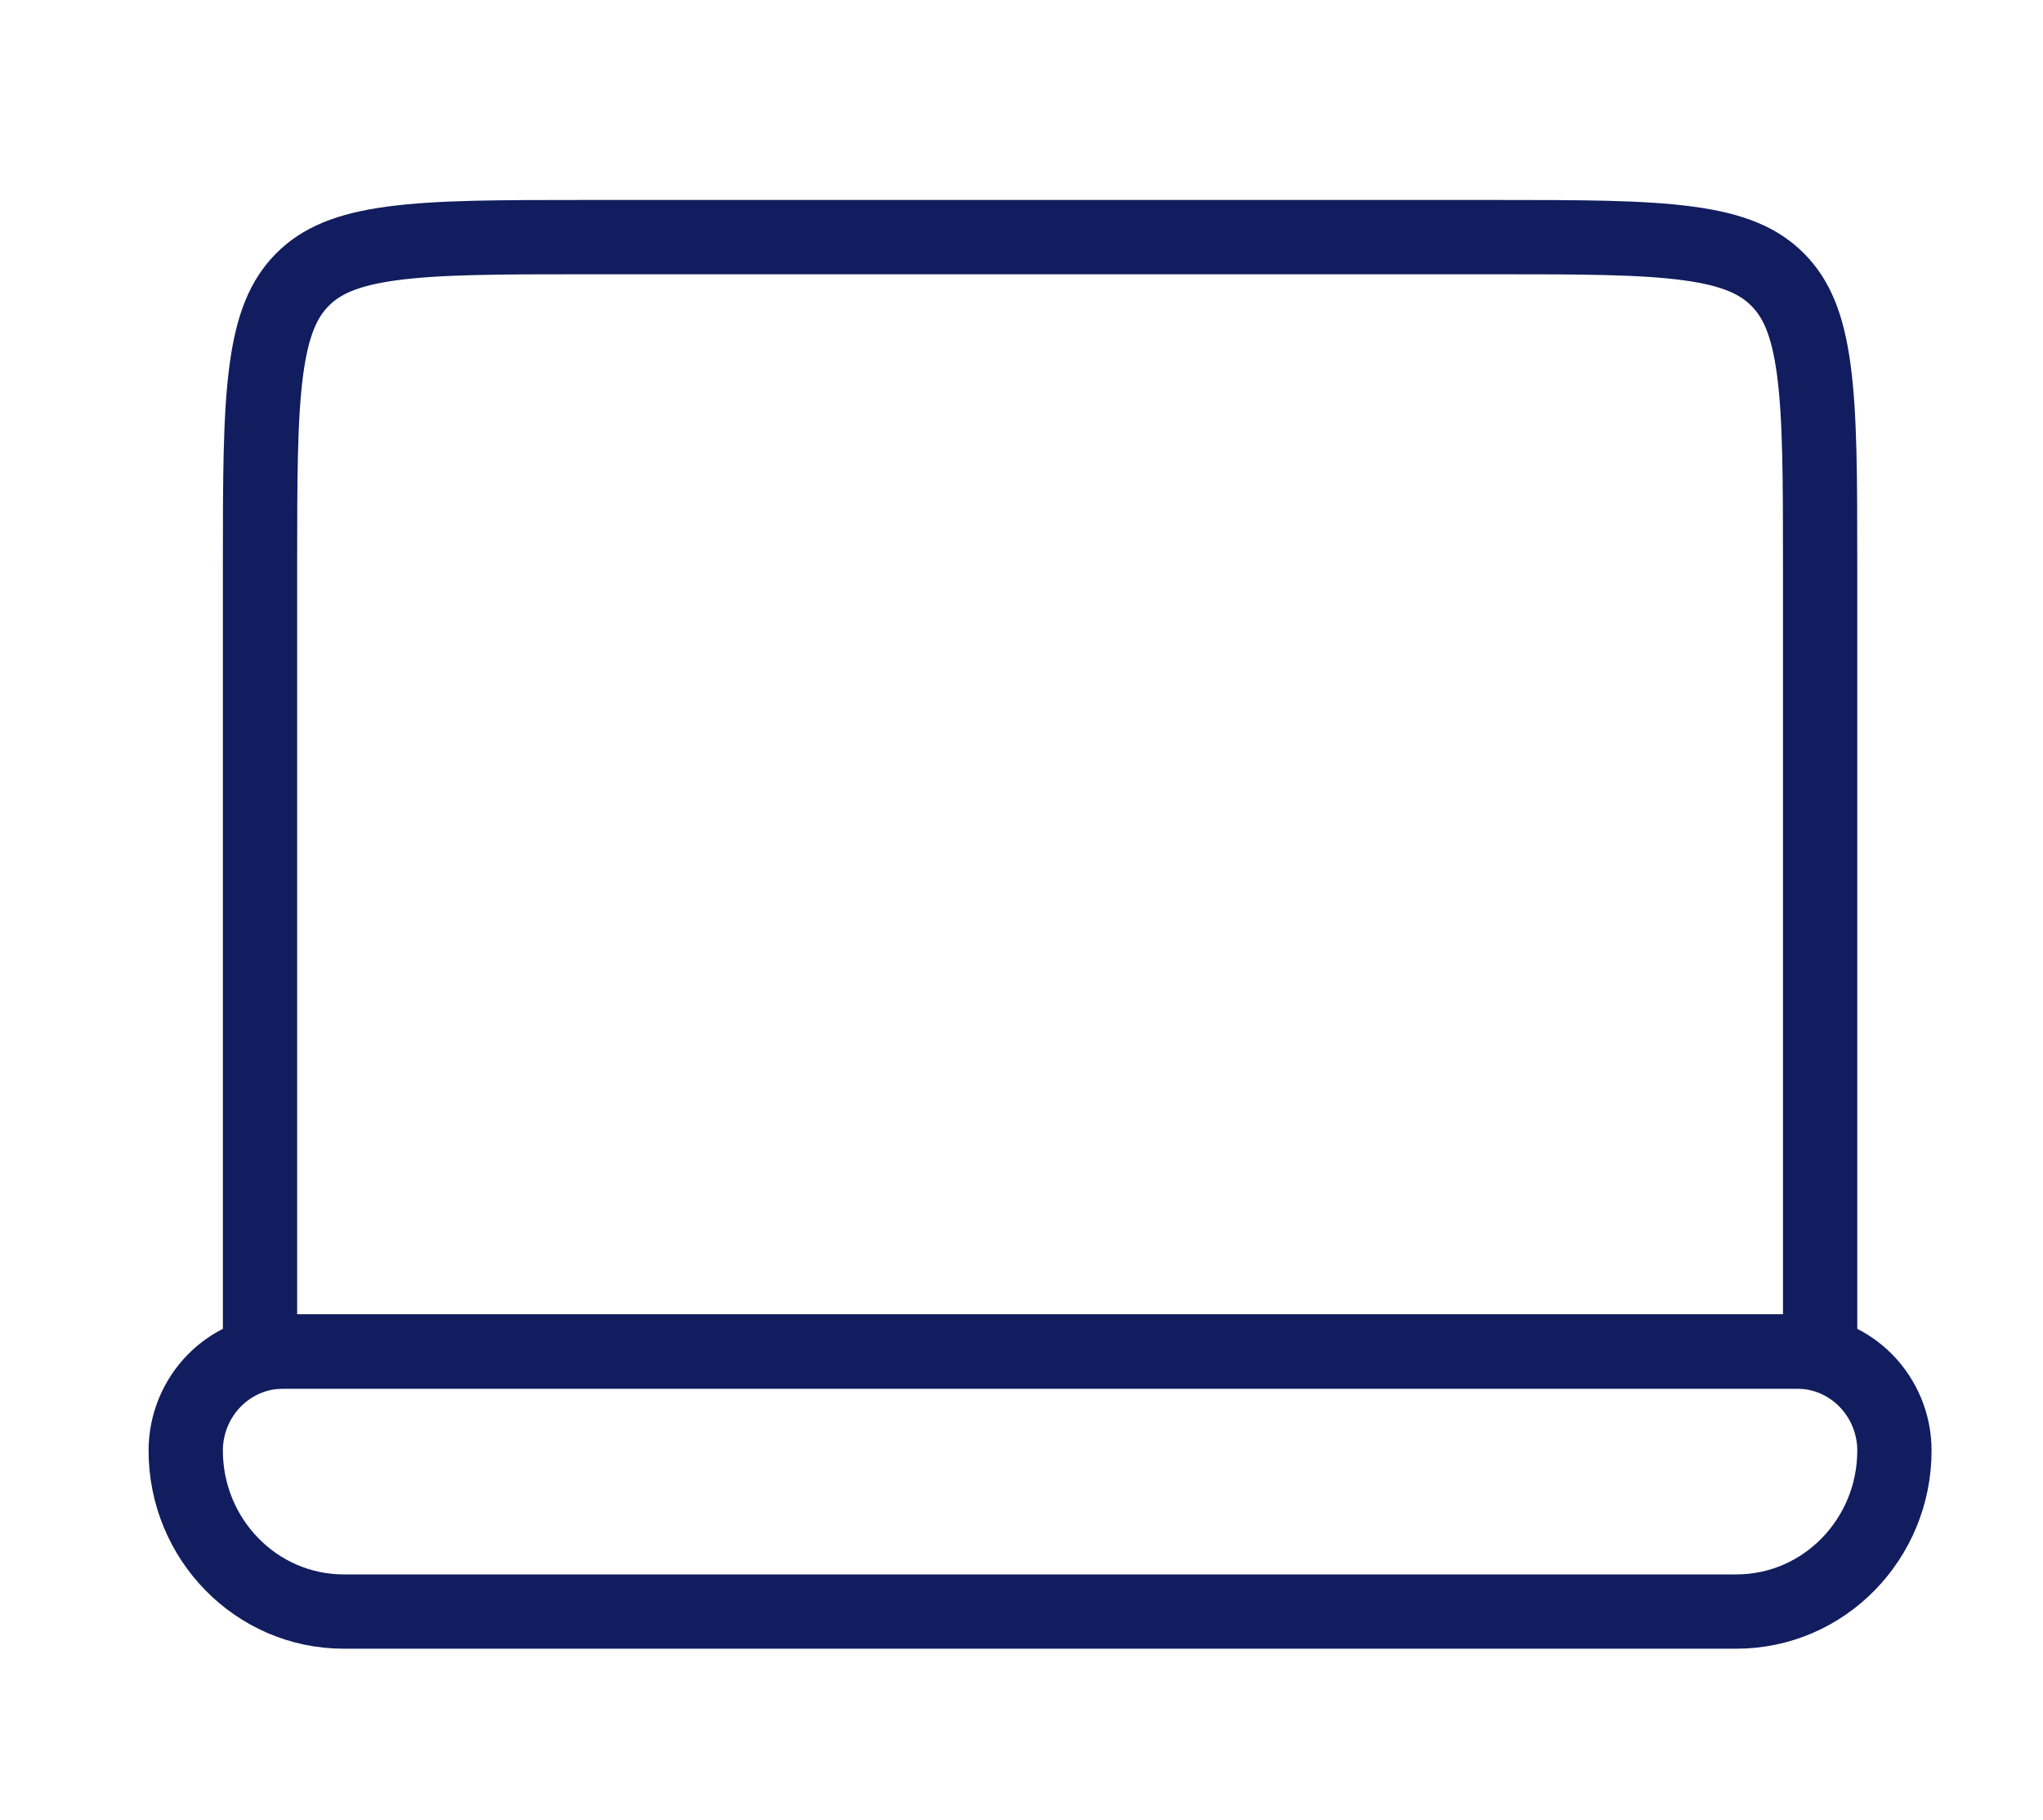
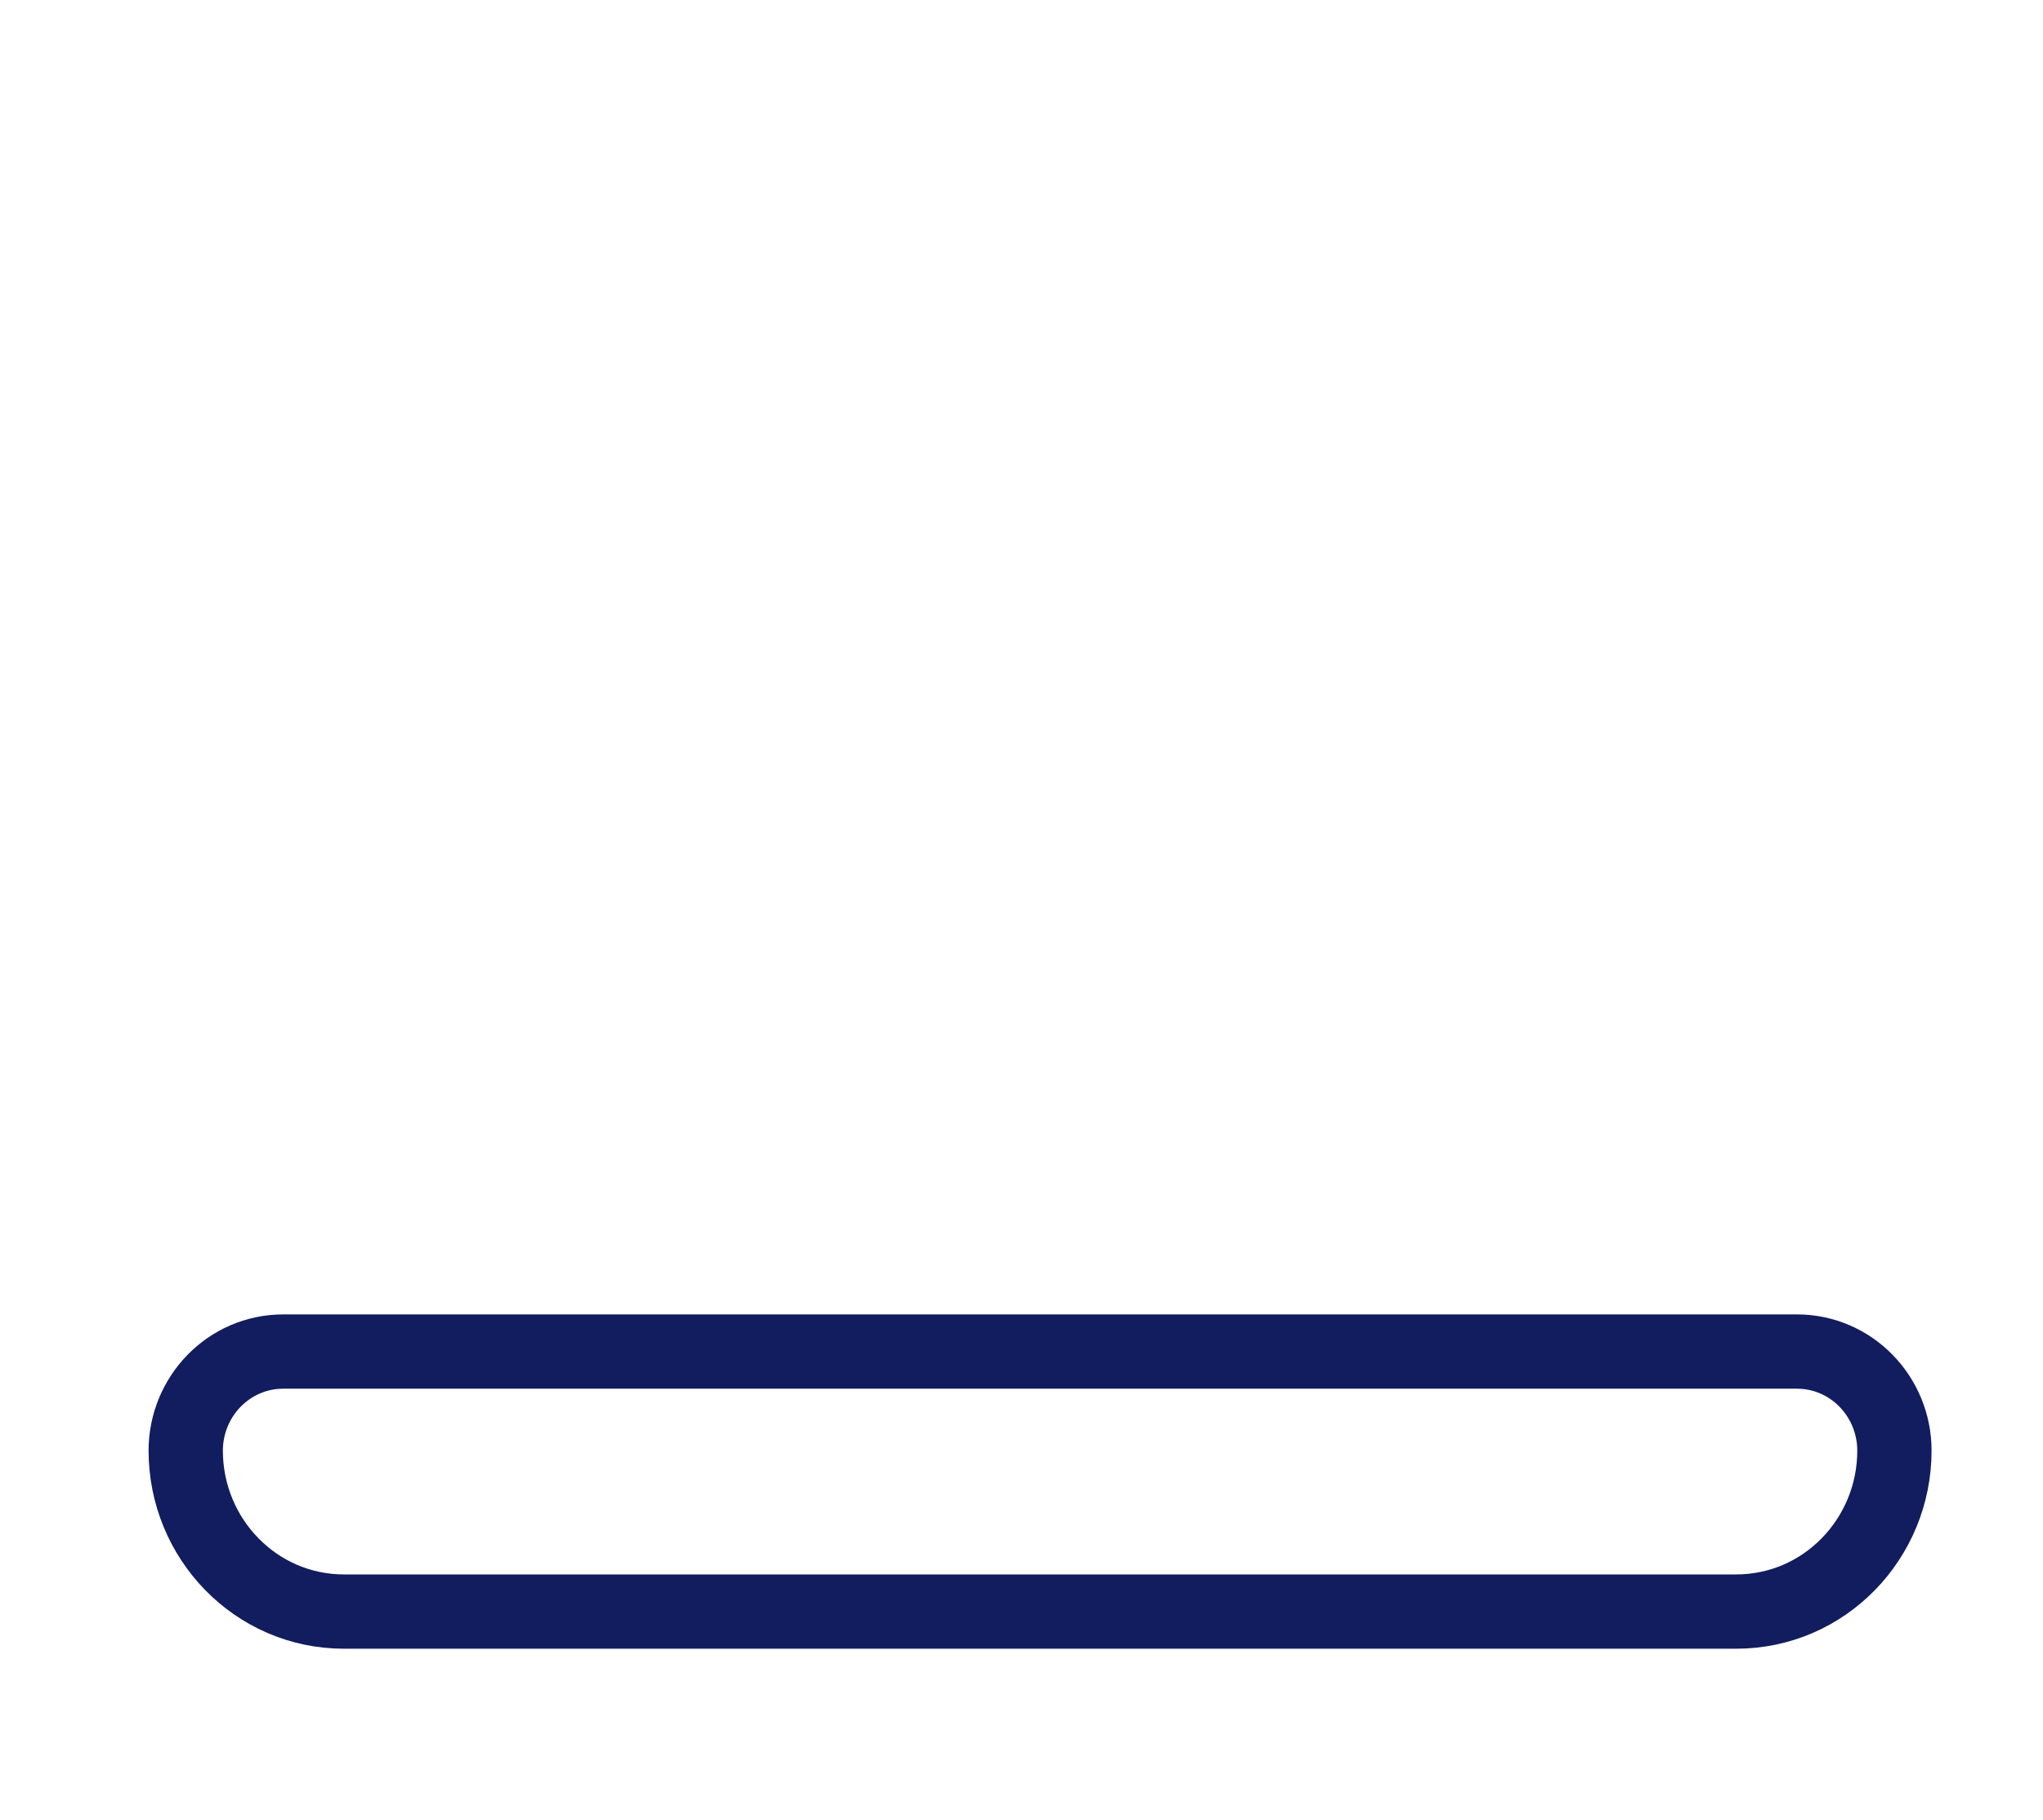
<svg xmlns="http://www.w3.org/2000/svg" width="55" height="49" viewBox="0 0 55 49" fill="none">
-   <path d="M15.778 6.383H40.222C42.555 6.383 44.204 6.385 45.453 6.554C46.672 6.719 47.359 7.026 47.858 7.529C48.359 8.033 48.666 8.728 48.83 9.959C48.998 11.218 49 12.88 49 15.229V36.383H7V15.229C7 12.88 7.002 11.218 7.17 9.959C7.335 8.728 7.641 8.033 8.141 7.529C8.641 7.026 9.328 6.719 10.547 6.554C11.796 6.385 13.445 6.383 15.778 6.383Z" stroke="#111D5E" stroke-width="2" />
  <path d="M48.37 36.383H7.63C6.156 36.383 5 37.598 5 39.05C5 41.421 6.886 43.383 9.259 43.383H46.741C49.114 43.383 51 41.421 51 39.05C51 37.598 49.844 36.383 48.37 36.383Z" stroke="#111D5E" stroke-width="2" />
</svg>